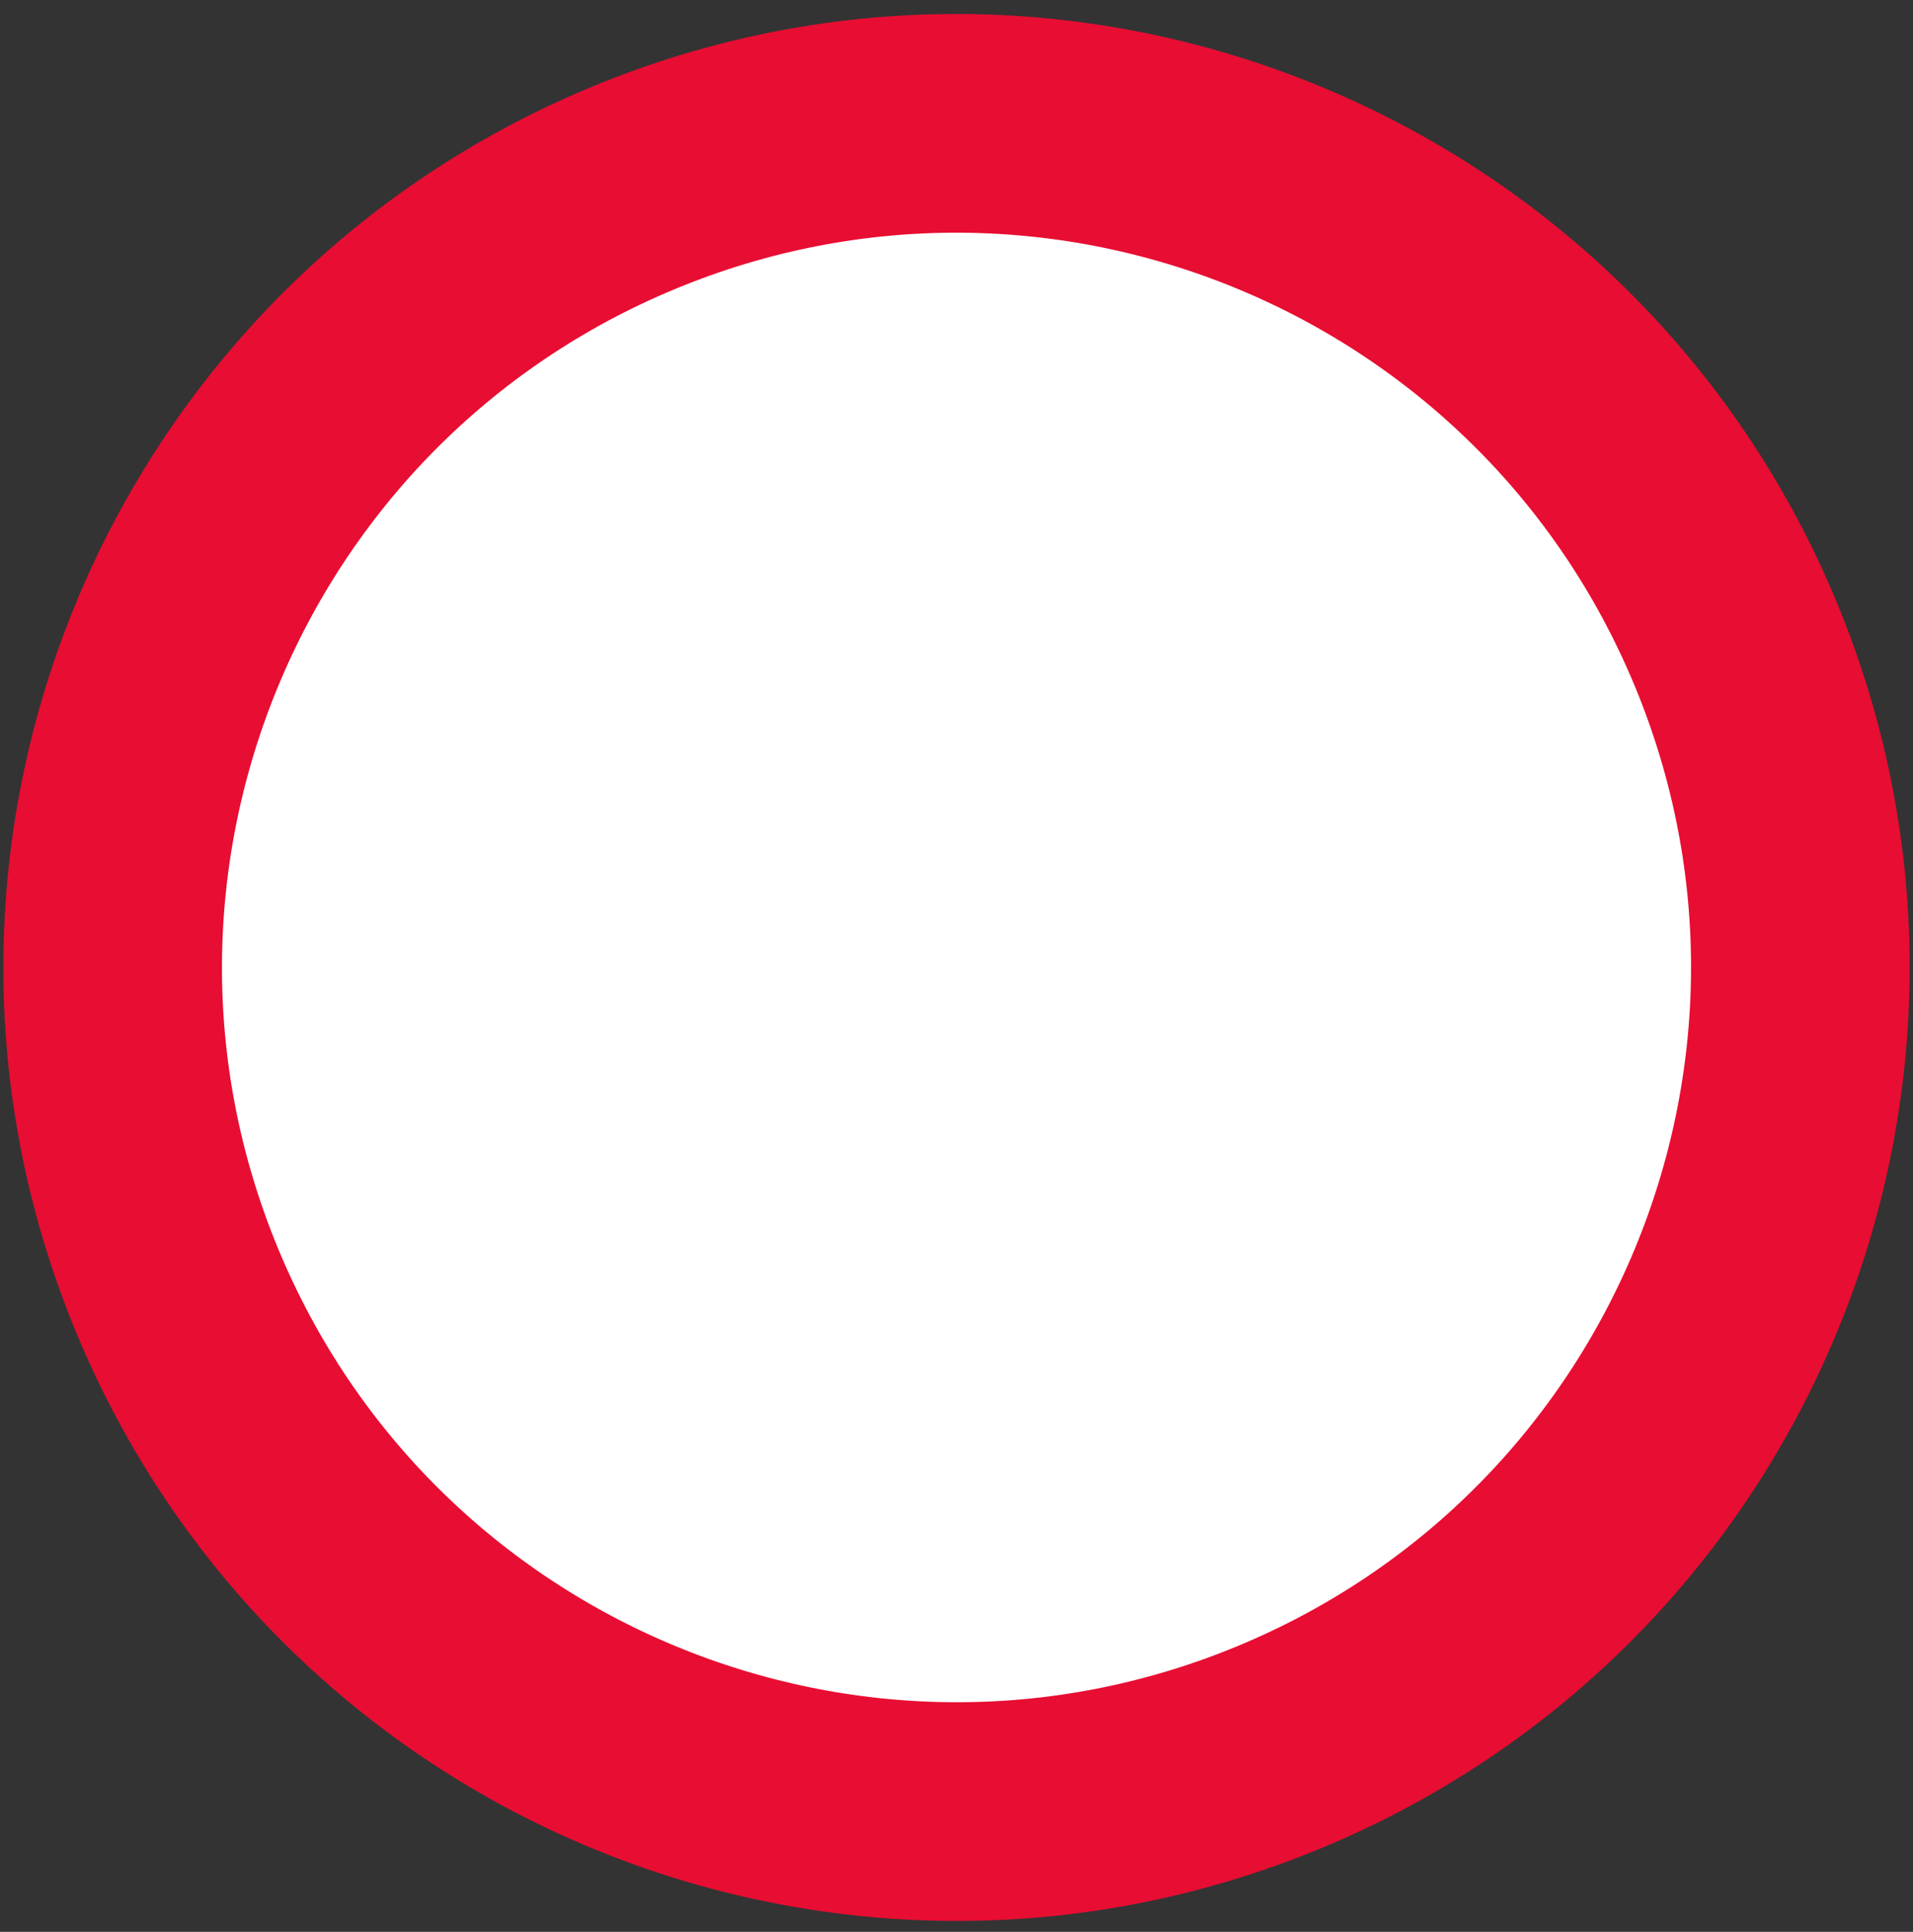
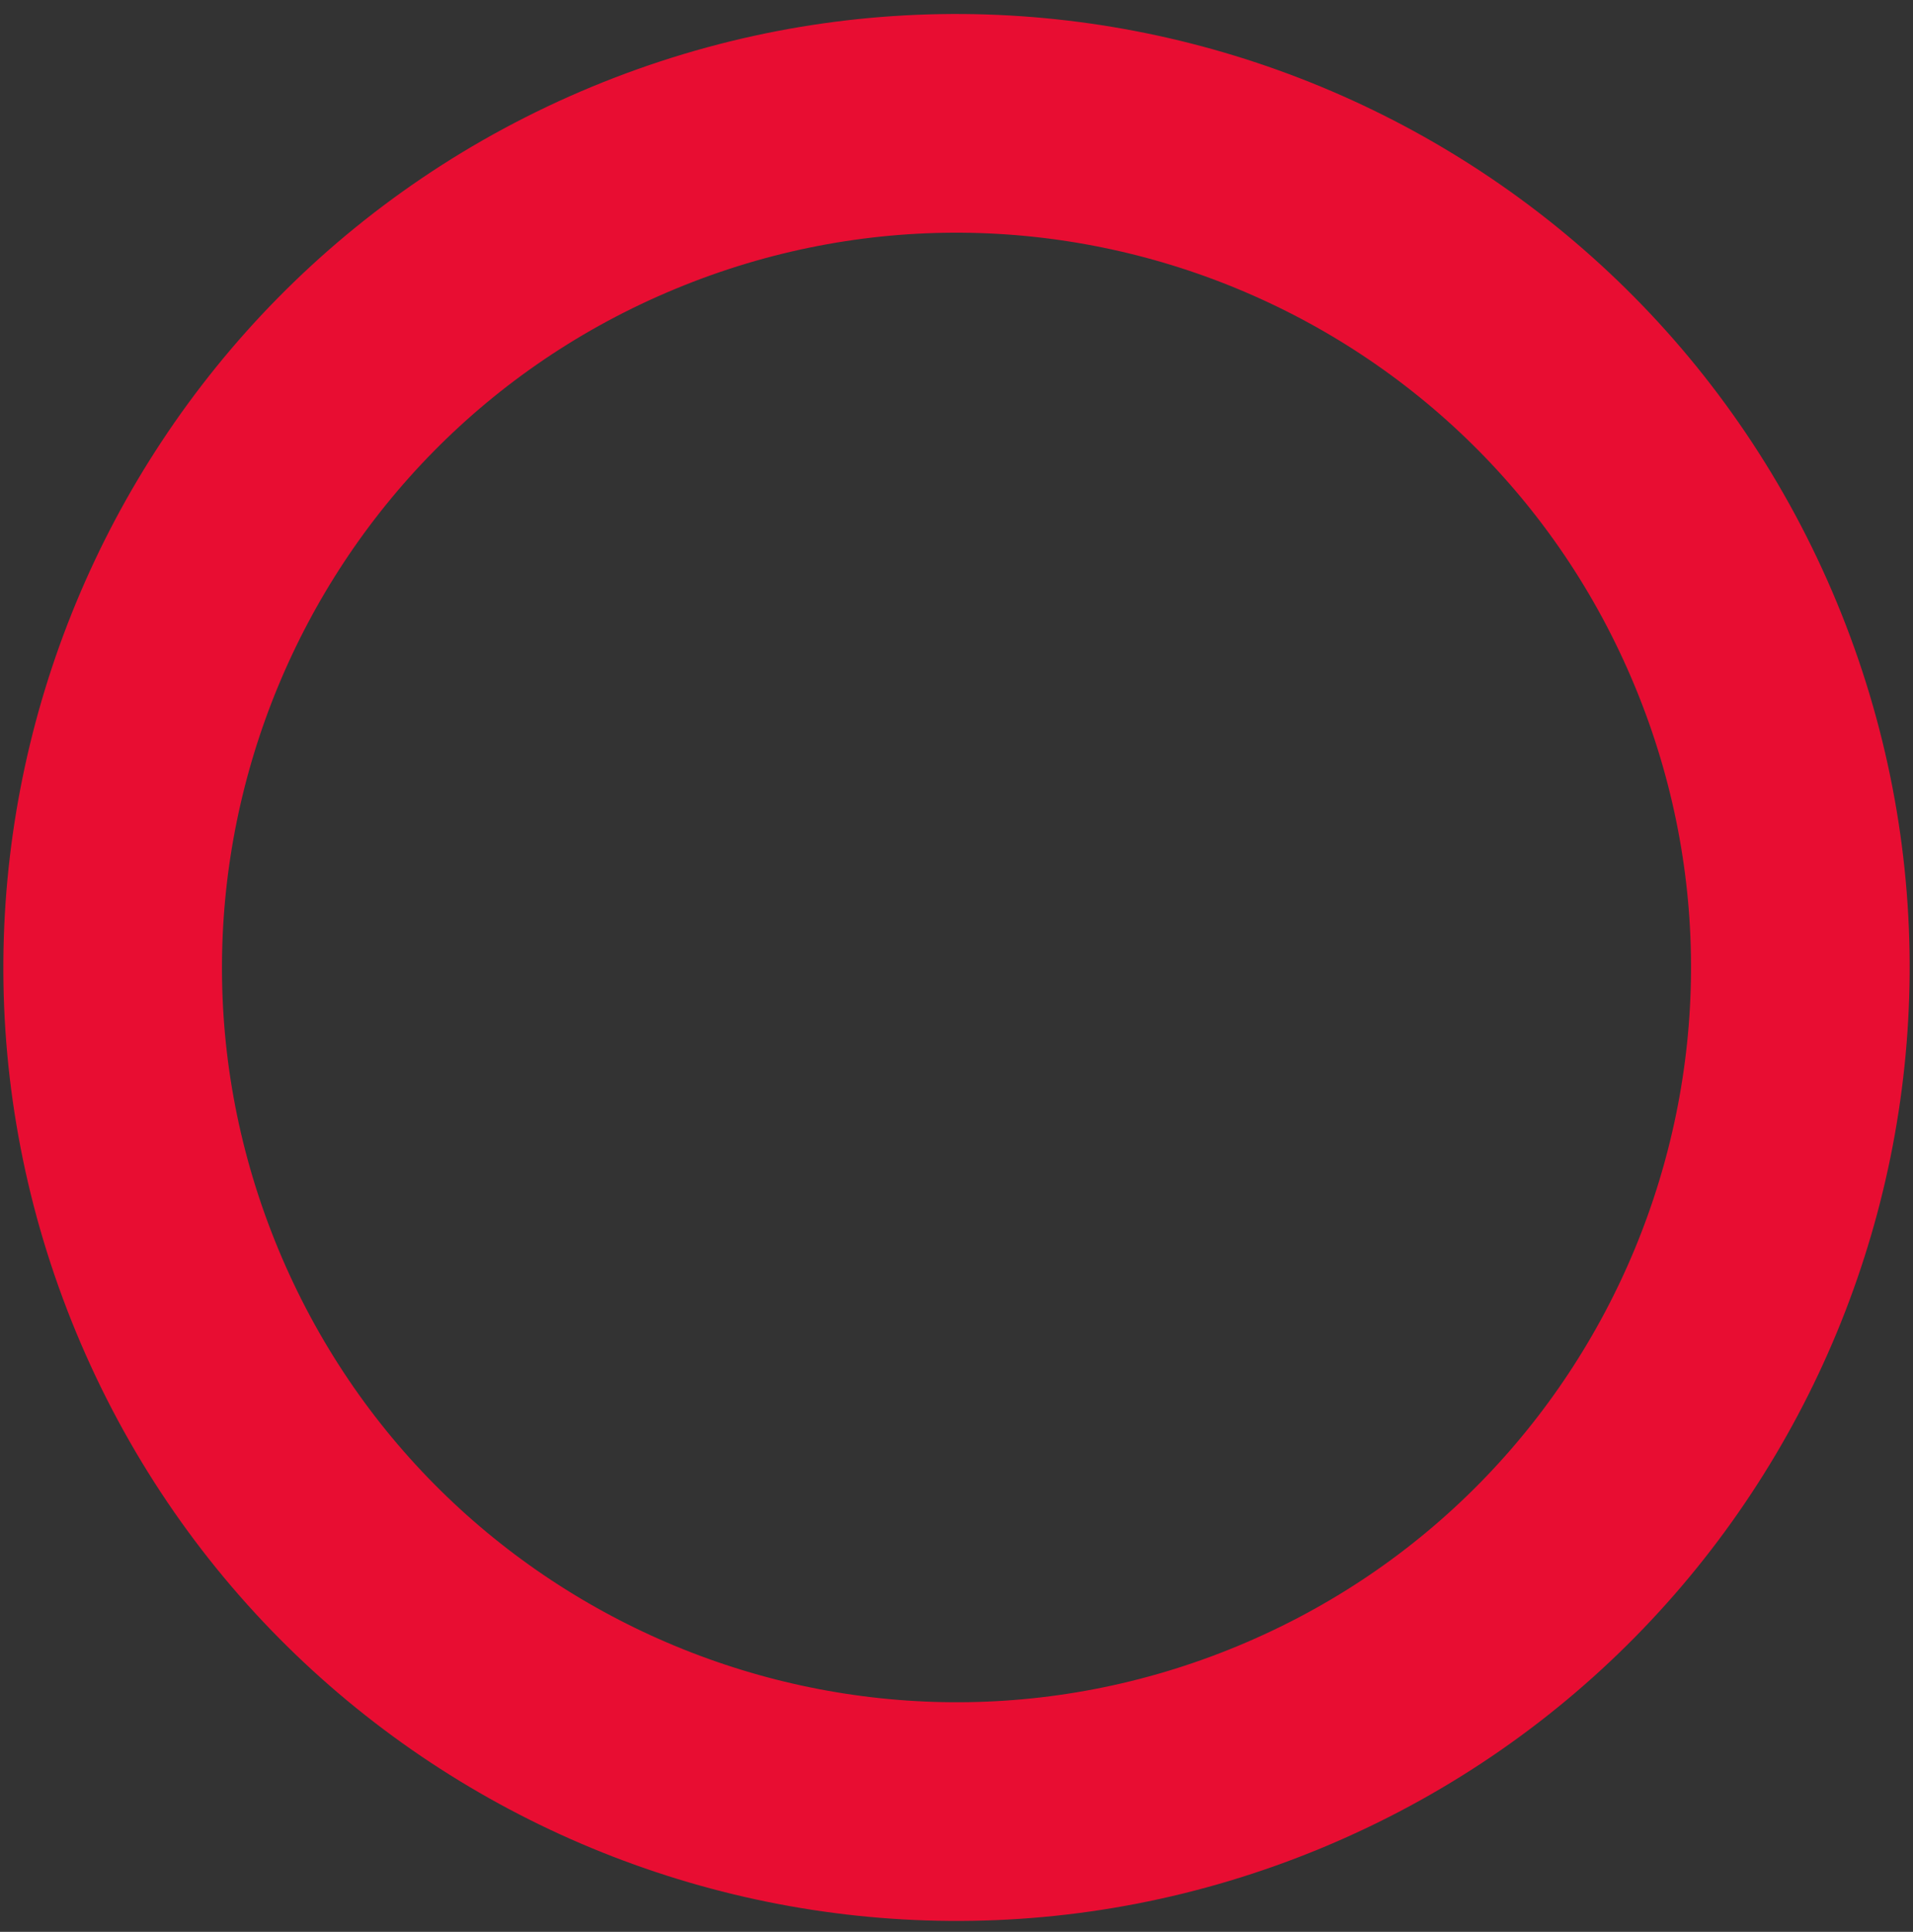
<svg xmlns="http://www.w3.org/2000/svg" width="105" height="106" viewBox="0 0 105 106">
  <rect x="0" y="0" width="105" height="106" fill="#333333" stroke="none" />
  <g>
    <g>
      <g>
-         <path fill="#fff" d="M98.79 53.085c0 25.566-20.723 46.288-46.289 46.288-25.561 0-46.288-20.722-46.288-46.288 0-25.566 20.727-46.288 46.288-46.288 25.566 0 46.289 20.722 46.289 46.288" />
-       </g>
+         </g>
      <g>
        <path fill="none" stroke="#E80D32" stroke-miterlimit="20" stroke-width="12" d="M9.72 70.805c-9.786-23.627 1.433-50.714 25.06-60.5 23.627-9.787 50.713 1.433 60.5 25.06 9.787 23.627-1.433 50.713-25.06 60.5-23.627 9.786-50.713-1.433-60.5-25.06z" />
      </g>
    </g>
  </g>
</svg>